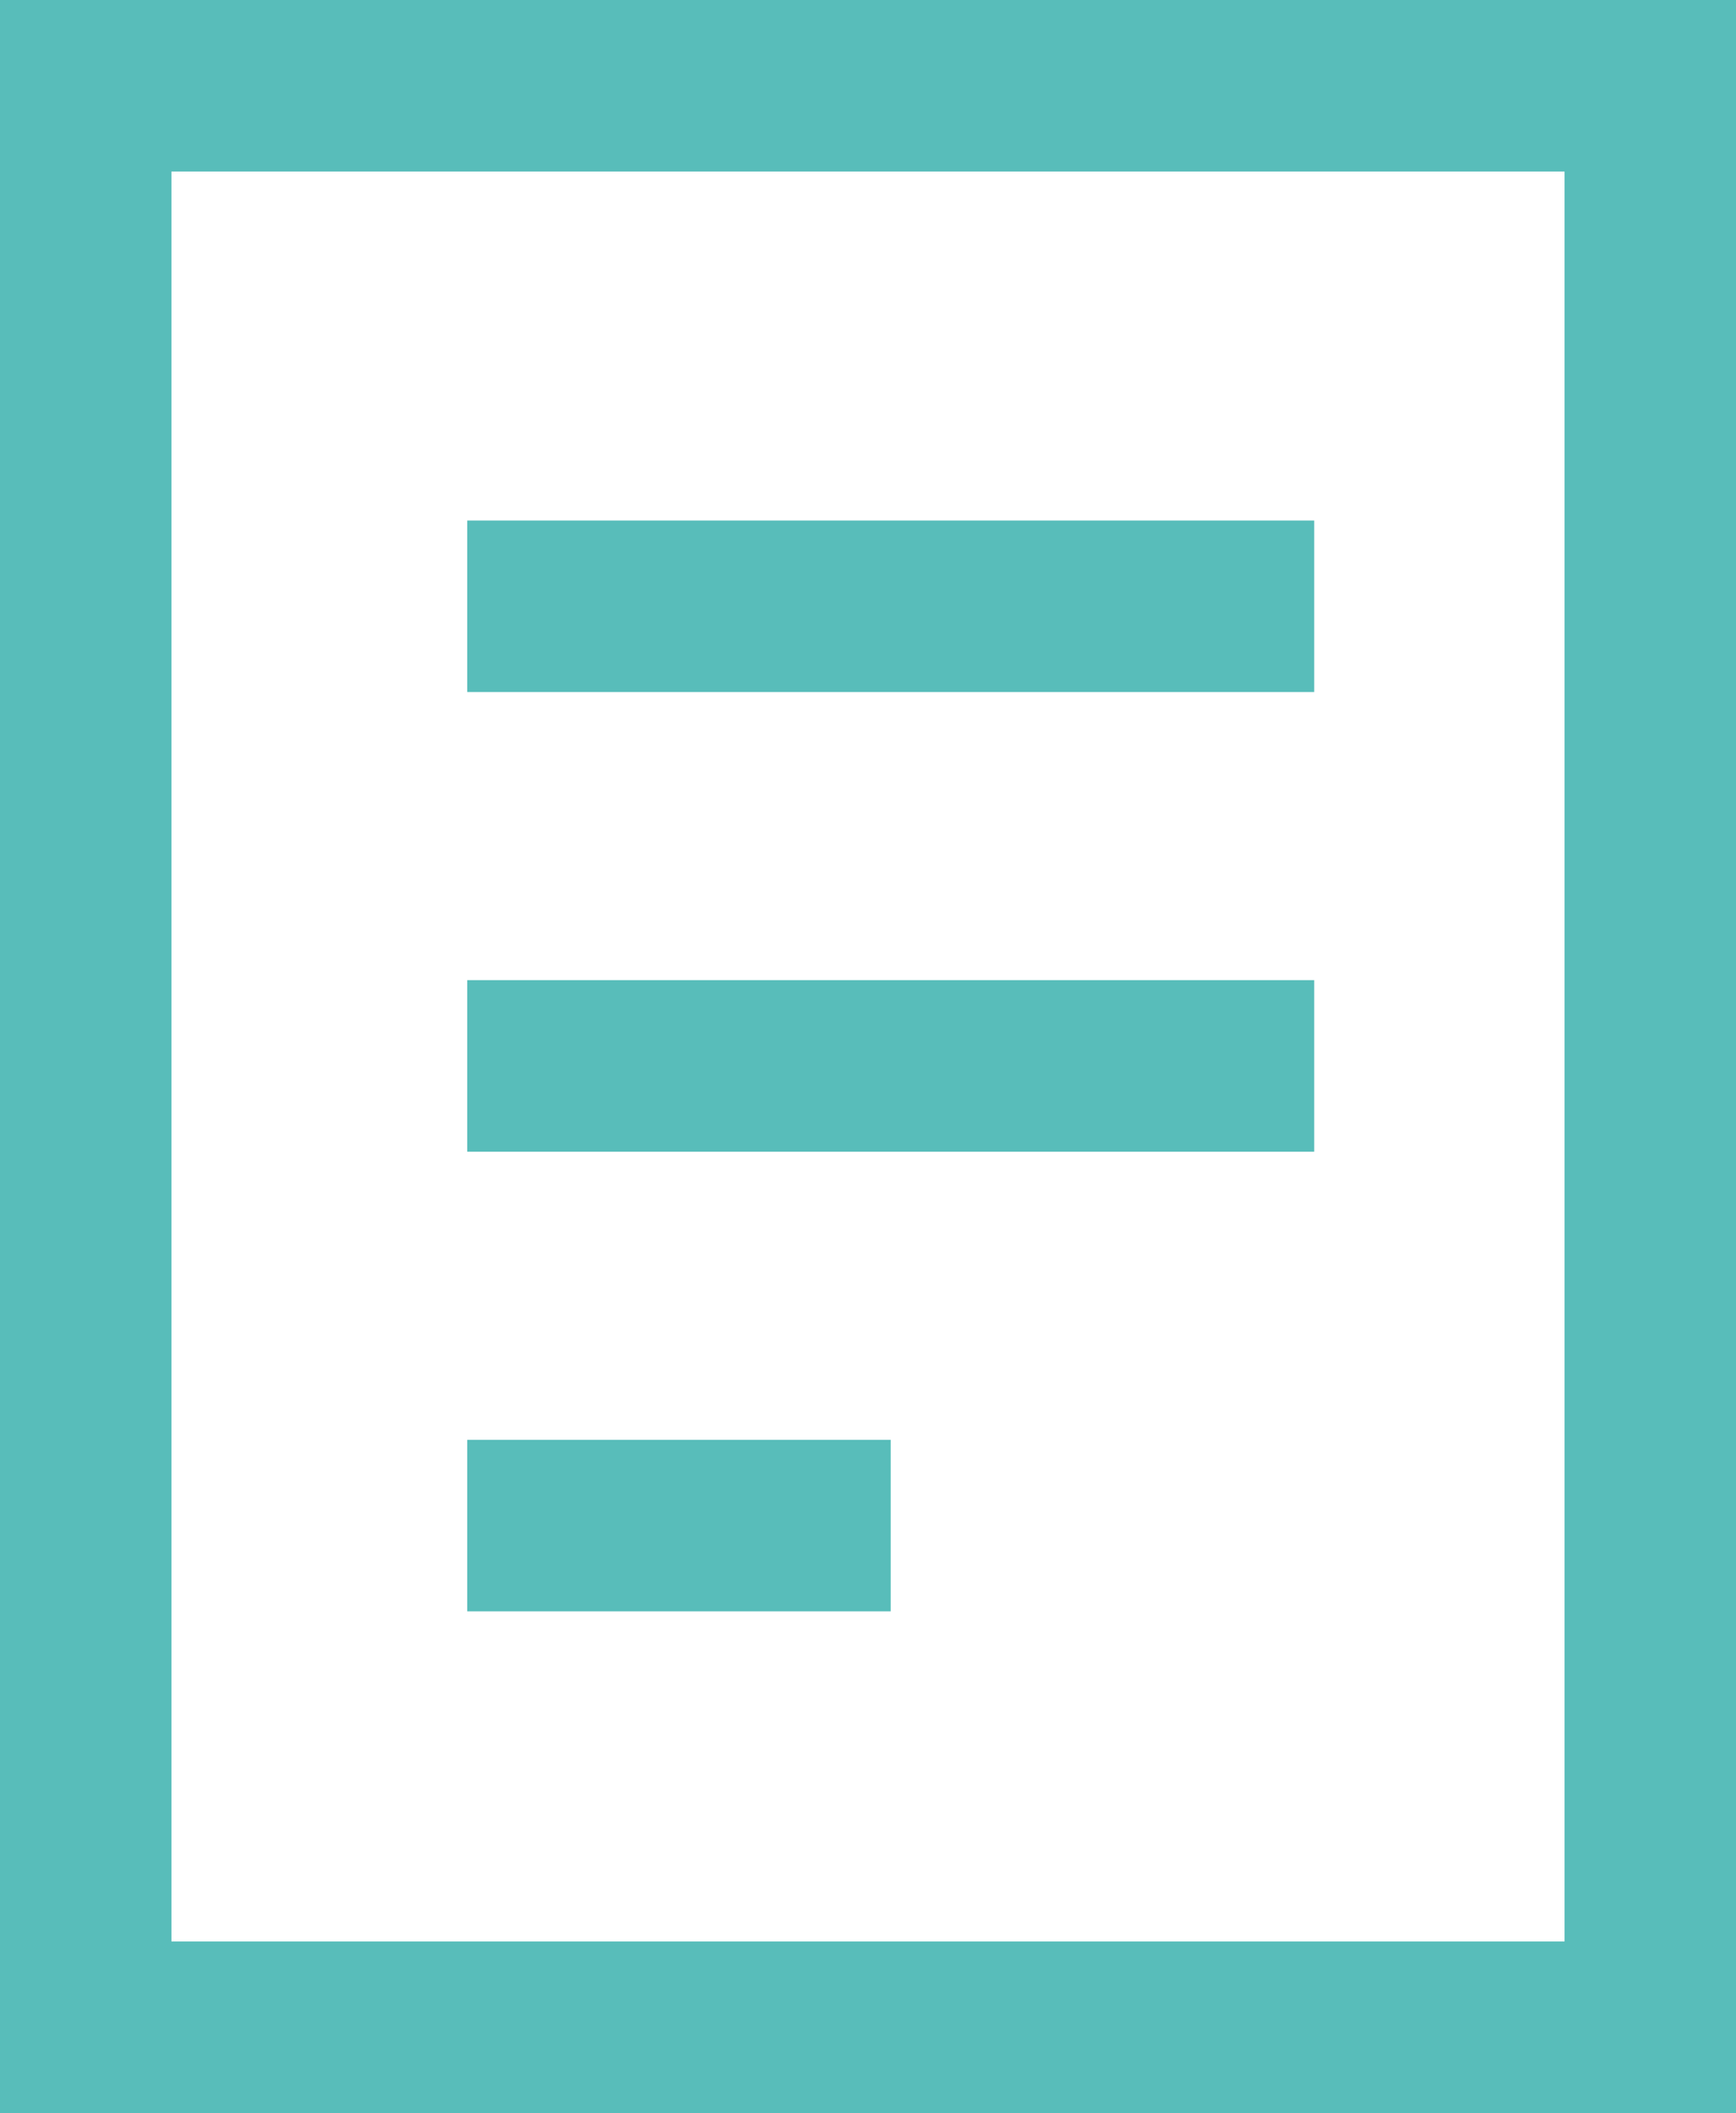
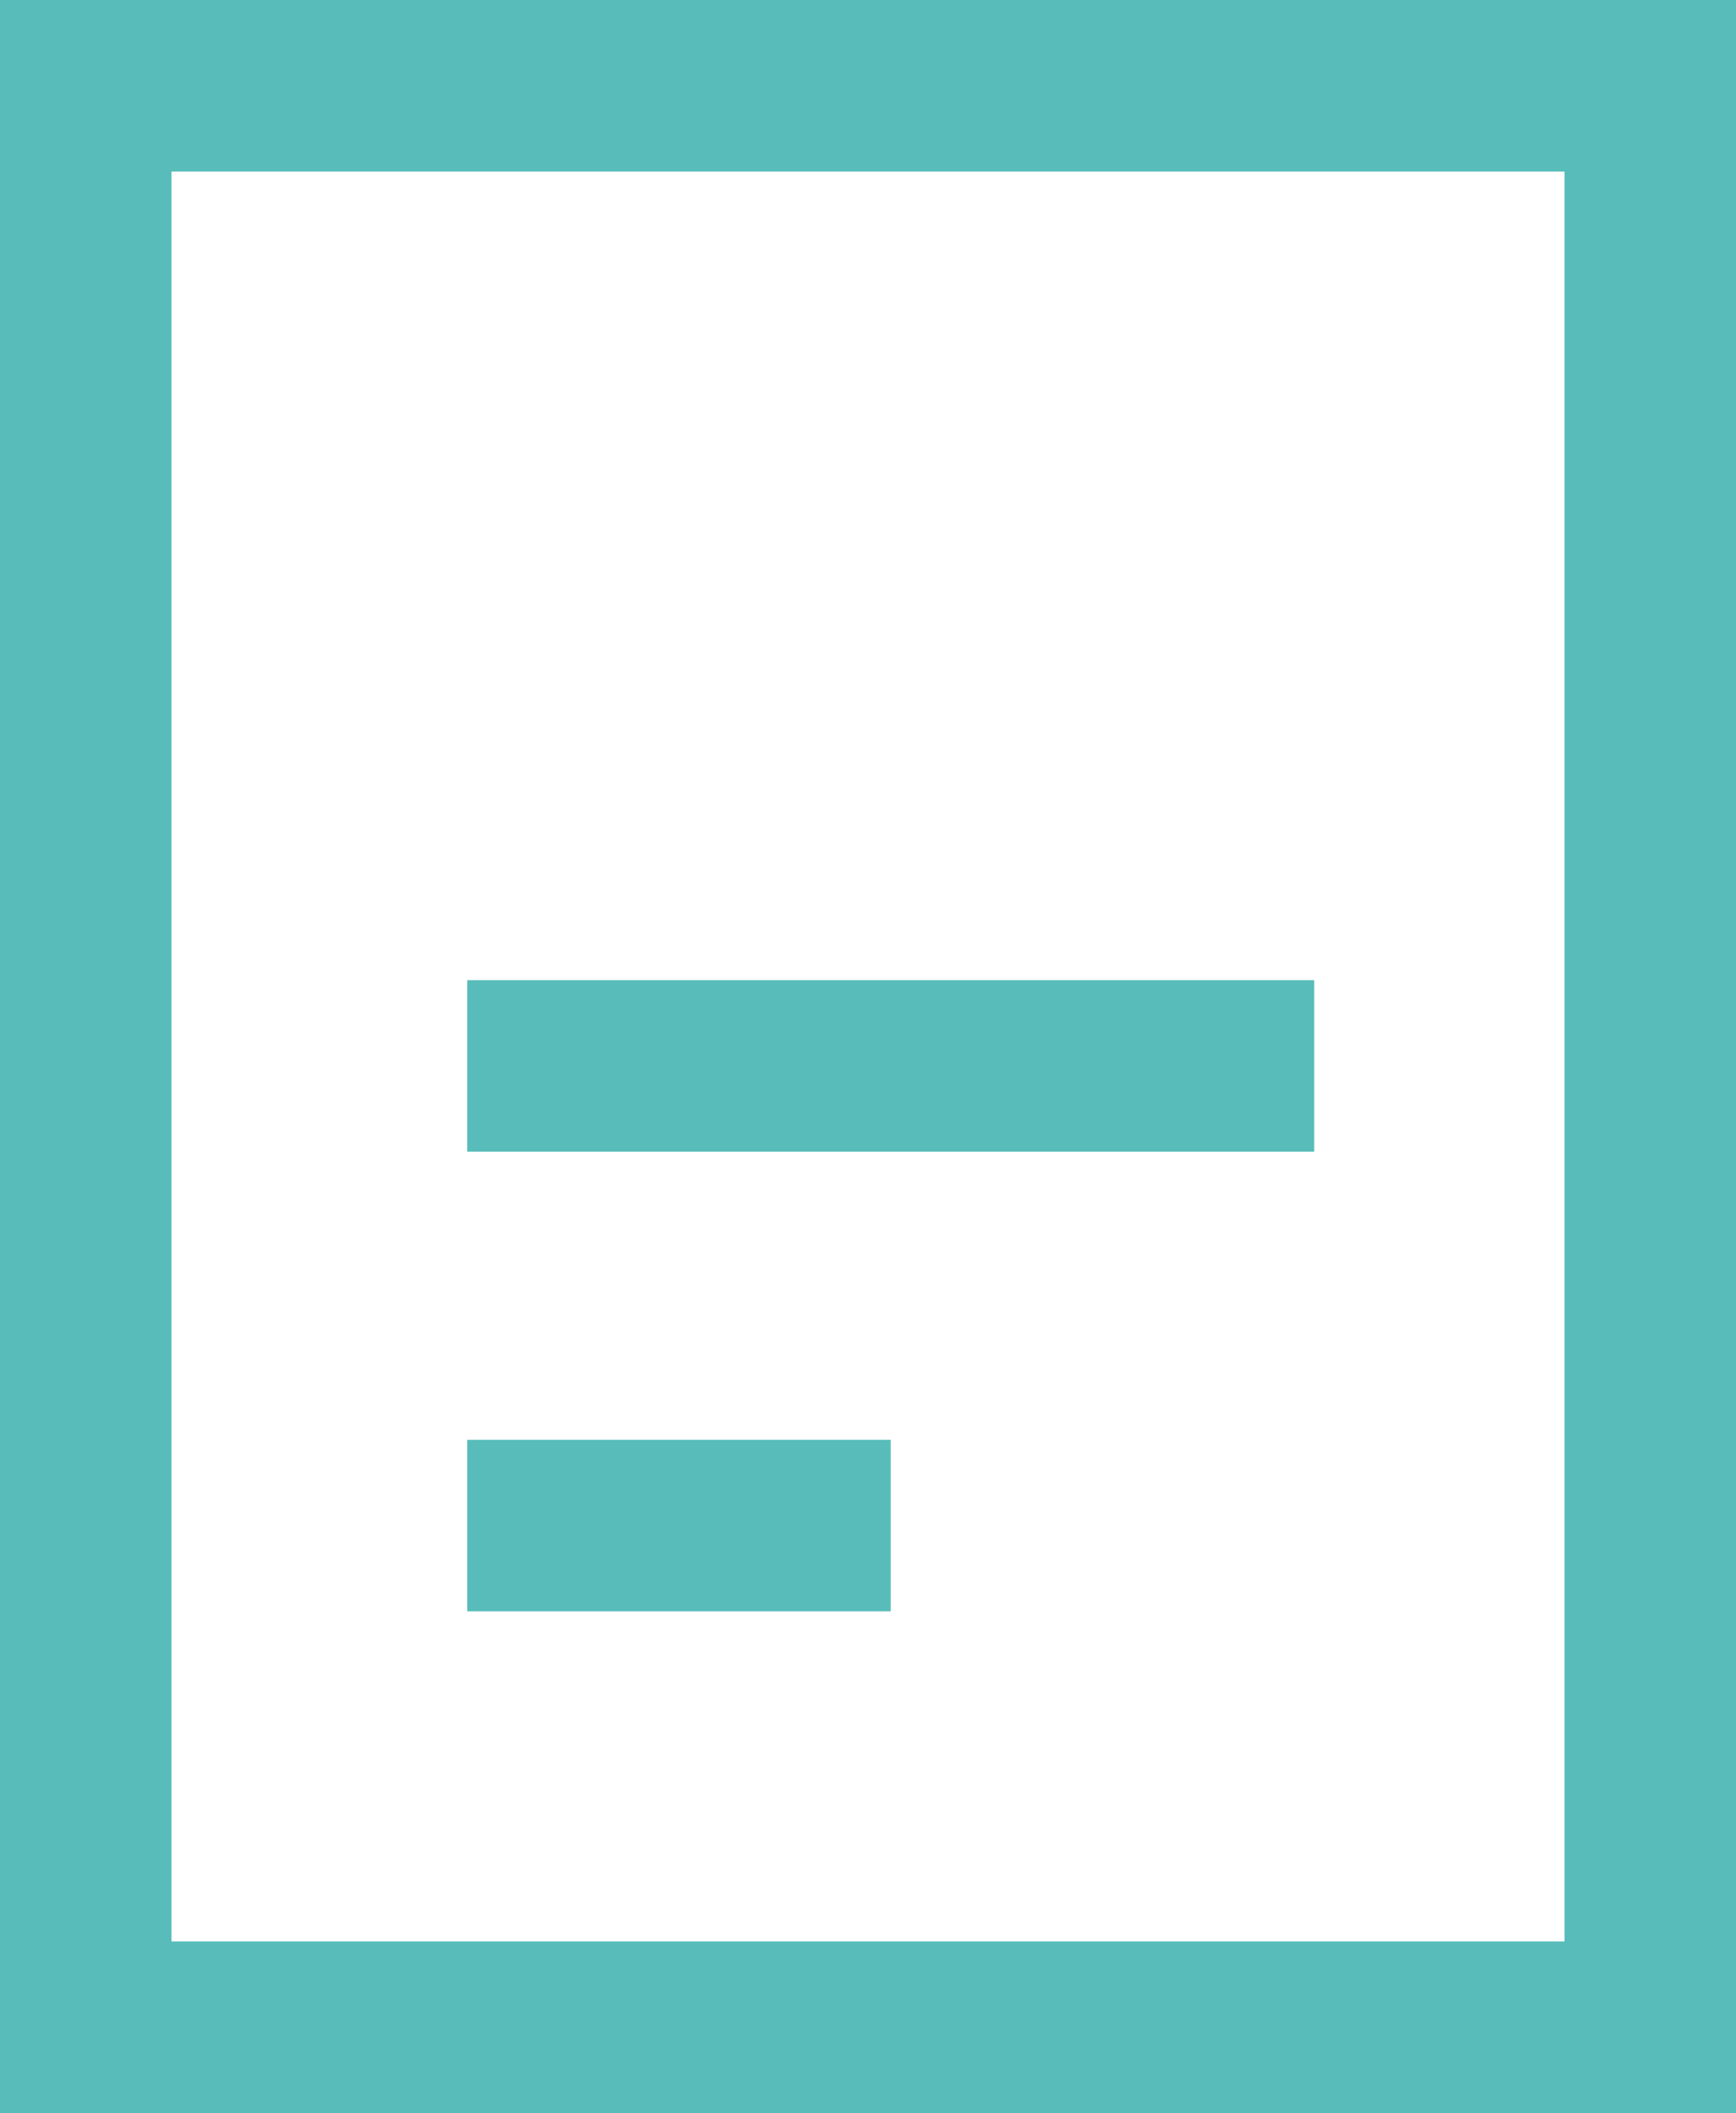
<svg xmlns="http://www.w3.org/2000/svg" viewBox="0 0 20.25 24.64">
  <defs>
    <style>.cls-1{fill:none;stroke:#58bdba;stroke-miterlimit:10;stroke-width:2px;}</style>
  </defs>
  <title>icon-blog-blue</title>
  <g id="Layer_2" data-name="Layer 2">
    <g id="Layer_1-2" data-name="Layer 1">
      <g id="Layer_2-2" data-name="Layer 2">
        <g id="Columns">
          <rect class="cls-1" x="1" y="1" width="18.25" height="22.64" />
-           <line class="cls-1" x1="5.45" y1="7.07" x2="15.33" y2="7.07" />
          <line class="cls-1" x1="5.45" y1="12.43" x2="15.33" y2="12.43" />
          <line class="cls-1" x1="5.45" y1="17.79" x2="10.39" y2="17.79" />
        </g>
      </g>
    </g>
  </g>
</svg>